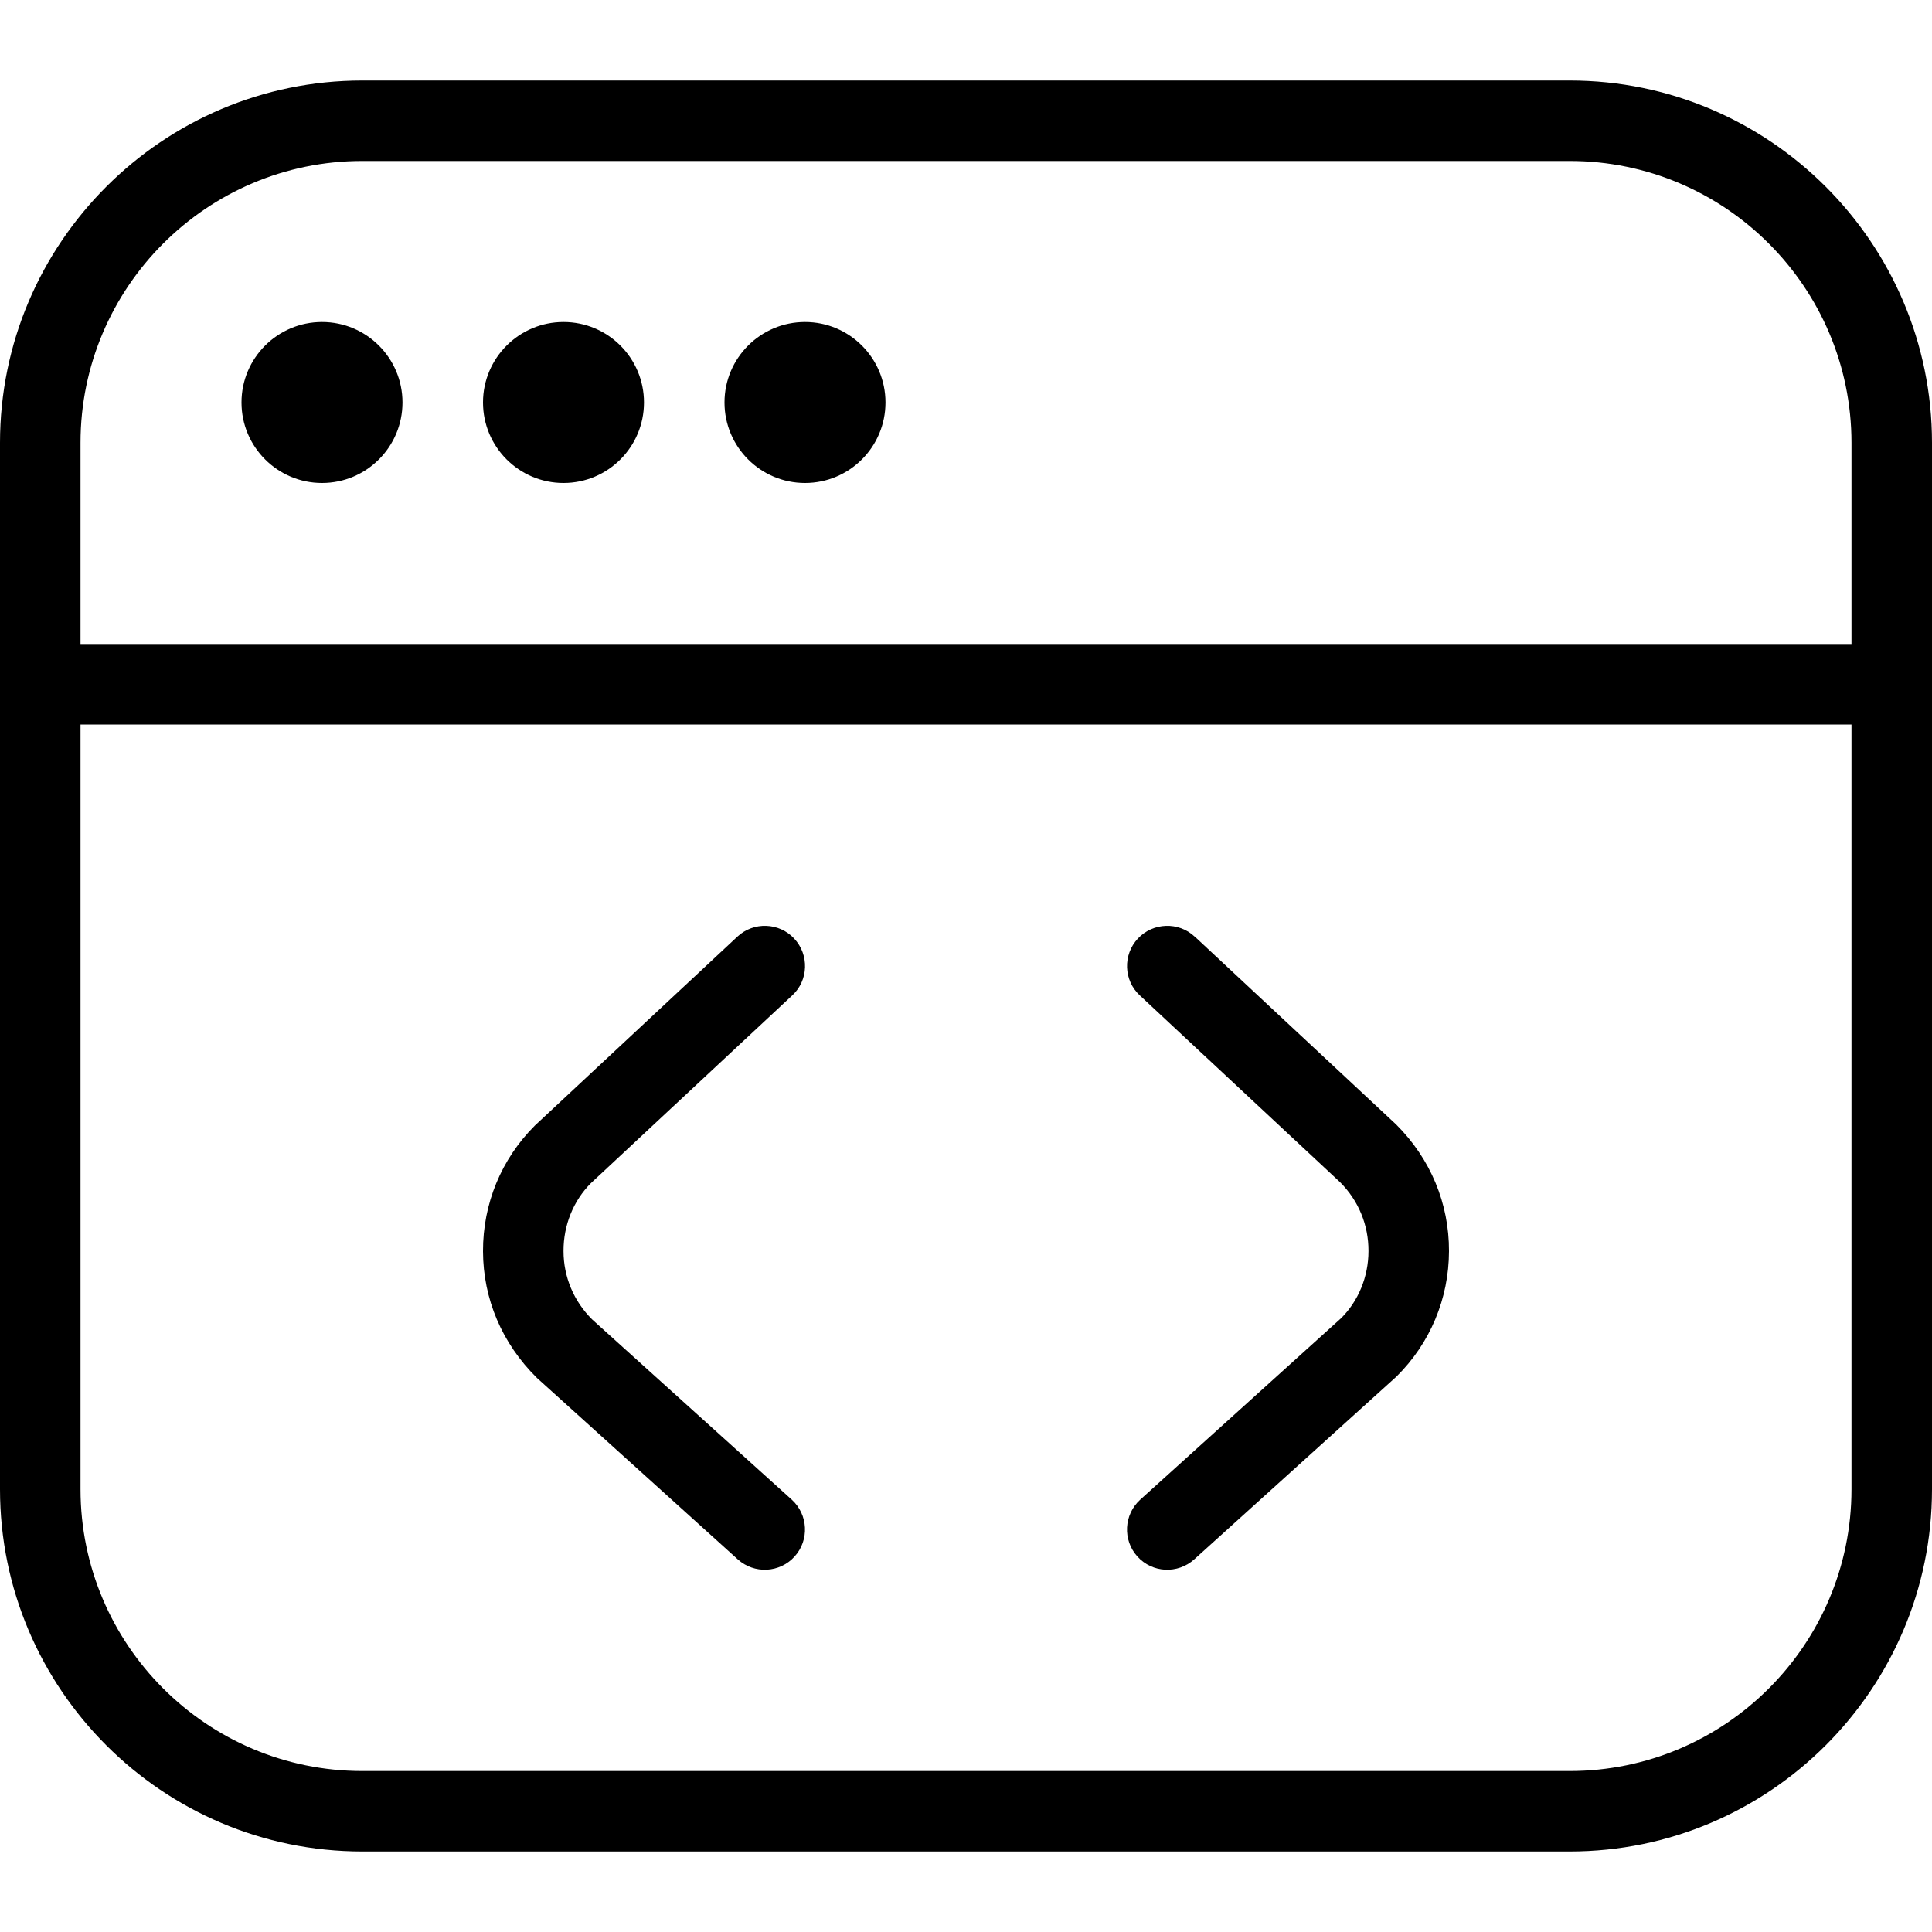
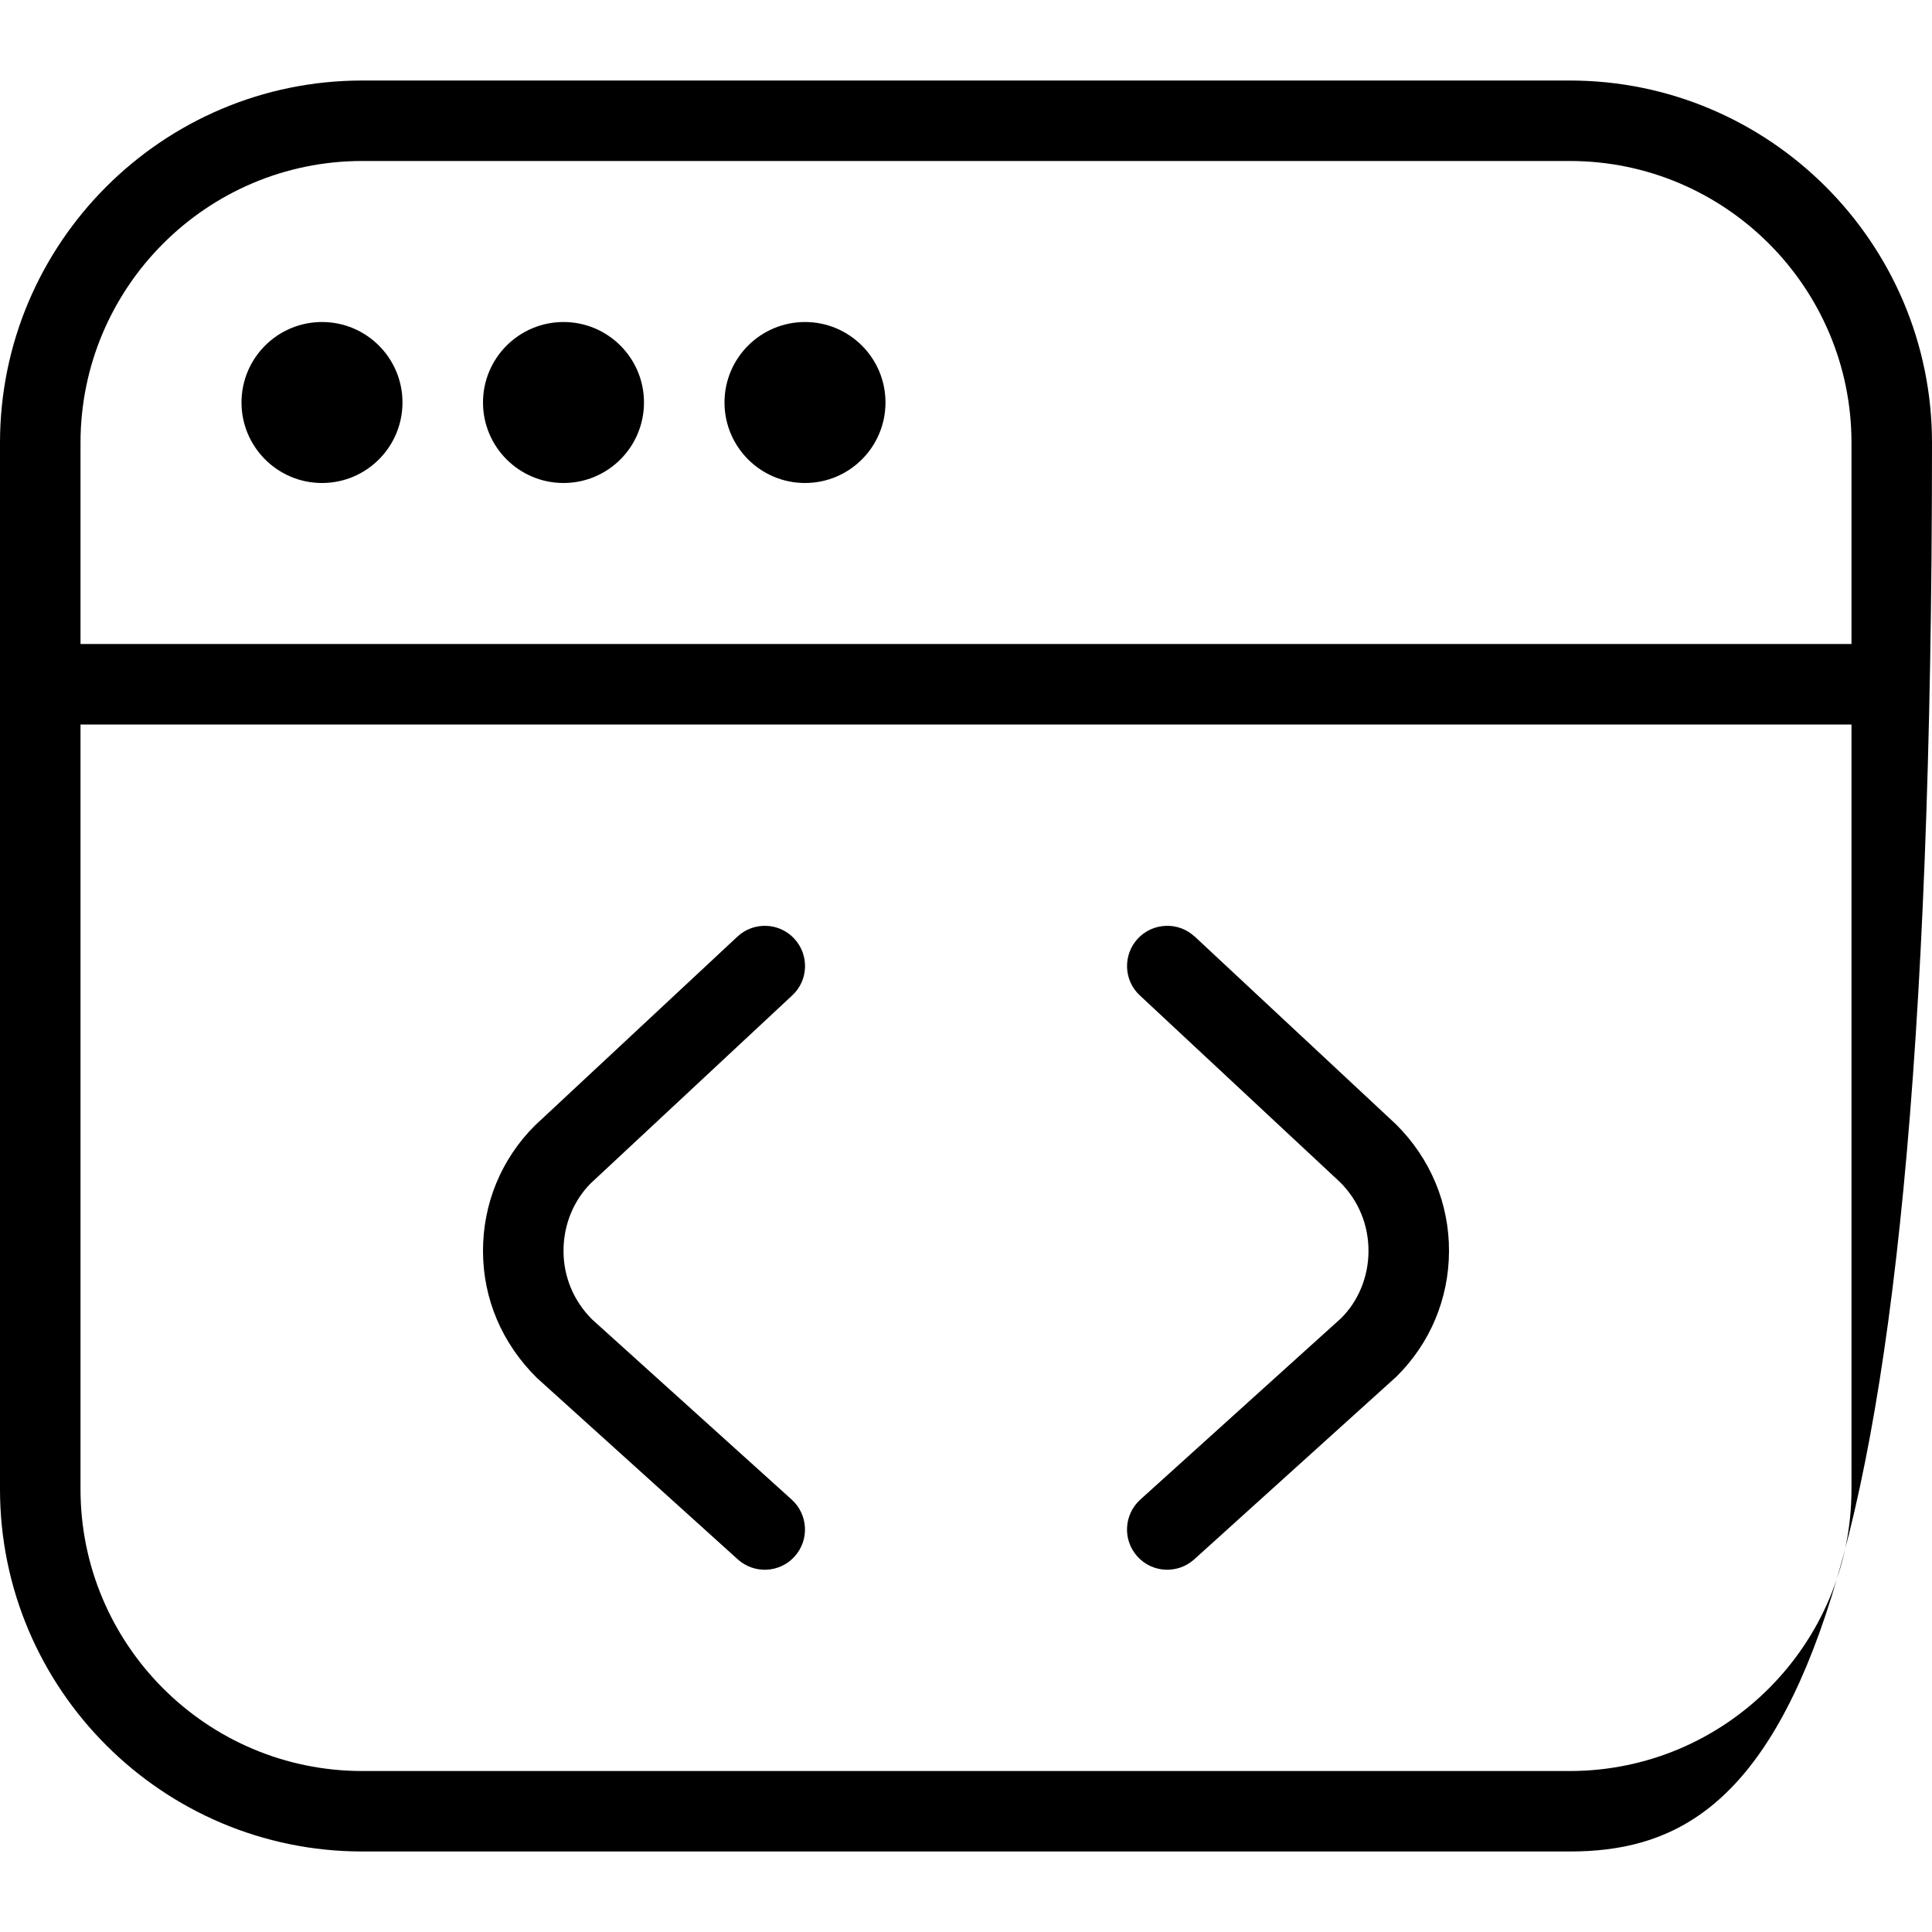
<svg xmlns="http://www.w3.org/2000/svg" width="40" height="40" viewBox="0 0 40 40" fill="none">
-   <path d="M12.232 24.498C11.873 24.858 11.665 25.365 11.667 25.902C11.667 26.437 11.88 26.942 12.262 27.32L16.392 31.048C16.733 31.358 16.76 31.883 16.452 32.225C16.143 32.568 15.615 32.592 15.275 32.285L11.118 28.53C10.39 27.812 10.003 26.89 10 25.907C9.997 24.923 10.378 23.997 11.075 23.302L15.267 19.392C15.602 19.078 16.132 19.097 16.443 19.432C16.757 19.768 16.74 20.297 16.403 20.608L12.232 24.498ZM40 9.167V30.833C40 34.968 36.635 38.333 32.5 38.333H7.5C3.365 38.333 0 34.968 0 30.833V9.167C0 5.032 3.365 1.667 7.5 1.667H32.5C36.635 1.667 40 5.032 40 9.167ZM1.667 9.167V13.333H38.333V9.167C38.333 5.95 35.717 3.333 32.5 3.333H7.5C4.283 3.333 1.667 5.95 1.667 9.167ZM38.333 30.833V15H1.667V30.833C1.667 34.05 4.283 36.667 7.5 36.667H32.5C35.717 36.667 38.333 34.05 38.333 30.833ZM6.667 10C7.587 10 8.333 9.253 8.333 8.333C8.333 7.413 7.587 6.667 6.667 6.667C5.747 6.667 5 7.413 5 8.333C5 9.253 5.747 10 6.667 10ZM11.667 10C12.587 10 13.333 9.253 13.333 8.333C13.333 7.413 12.587 6.667 11.667 6.667C10.747 6.667 10 7.413 10 8.333C10 9.253 10.747 10 11.667 10ZM16.667 10C17.587 10 18.333 9.253 18.333 8.333C18.333 7.413 17.587 6.667 16.667 6.667C15.747 6.667 15 7.413 15 8.333C15 9.253 15.747 10 16.667 10ZM24.735 19.392C24.402 19.078 23.87 19.097 23.558 19.432C23.245 19.768 23.262 20.297 23.598 20.608L27.747 24.478C28.127 24.858 28.335 25.363 28.333 25.902C28.333 26.437 28.12 26.942 27.765 27.293L23.608 31.048C23.267 31.358 23.24 31.883 23.548 32.225C23.857 32.568 24.383 32.592 24.725 32.285L28.91 28.503C29.61 27.812 29.997 26.888 30 25.905C30.003 24.922 29.622 23.995 28.905 23.28L24.735 19.39V19.392Z" fill="black" />
+   <path d="M12.232 24.498C11.873 24.858 11.665 25.365 11.667 25.902C11.667 26.437 11.88 26.942 12.262 27.32L16.392 31.048C16.733 31.358 16.76 31.883 16.452 32.225C16.143 32.568 15.615 32.592 15.275 32.285L11.118 28.53C10.39 27.812 10.003 26.89 10 25.907C9.997 24.923 10.378 23.997 11.075 23.302L15.267 19.392C15.602 19.078 16.132 19.097 16.443 19.432C16.757 19.768 16.74 20.297 16.403 20.608L12.232 24.498ZM40 9.167C40 34.968 36.635 38.333 32.5 38.333H7.5C3.365 38.333 0 34.968 0 30.833V9.167C0 5.032 3.365 1.667 7.5 1.667H32.5C36.635 1.667 40 5.032 40 9.167ZM1.667 9.167V13.333H38.333V9.167C38.333 5.95 35.717 3.333 32.5 3.333H7.5C4.283 3.333 1.667 5.95 1.667 9.167ZM38.333 30.833V15H1.667V30.833C1.667 34.05 4.283 36.667 7.5 36.667H32.5C35.717 36.667 38.333 34.05 38.333 30.833ZM6.667 10C7.587 10 8.333 9.253 8.333 8.333C8.333 7.413 7.587 6.667 6.667 6.667C5.747 6.667 5 7.413 5 8.333C5 9.253 5.747 10 6.667 10ZM11.667 10C12.587 10 13.333 9.253 13.333 8.333C13.333 7.413 12.587 6.667 11.667 6.667C10.747 6.667 10 7.413 10 8.333C10 9.253 10.747 10 11.667 10ZM16.667 10C17.587 10 18.333 9.253 18.333 8.333C18.333 7.413 17.587 6.667 16.667 6.667C15.747 6.667 15 7.413 15 8.333C15 9.253 15.747 10 16.667 10ZM24.735 19.392C24.402 19.078 23.87 19.097 23.558 19.432C23.245 19.768 23.262 20.297 23.598 20.608L27.747 24.478C28.127 24.858 28.335 25.363 28.333 25.902C28.333 26.437 28.12 26.942 27.765 27.293L23.608 31.048C23.267 31.358 23.24 31.883 23.548 32.225C23.857 32.568 24.383 32.592 24.725 32.285L28.91 28.503C29.61 27.812 29.997 26.888 30 25.905C30.003 24.922 29.622 23.995 28.905 23.28L24.735 19.39V19.392Z" fill="black" />
</svg>